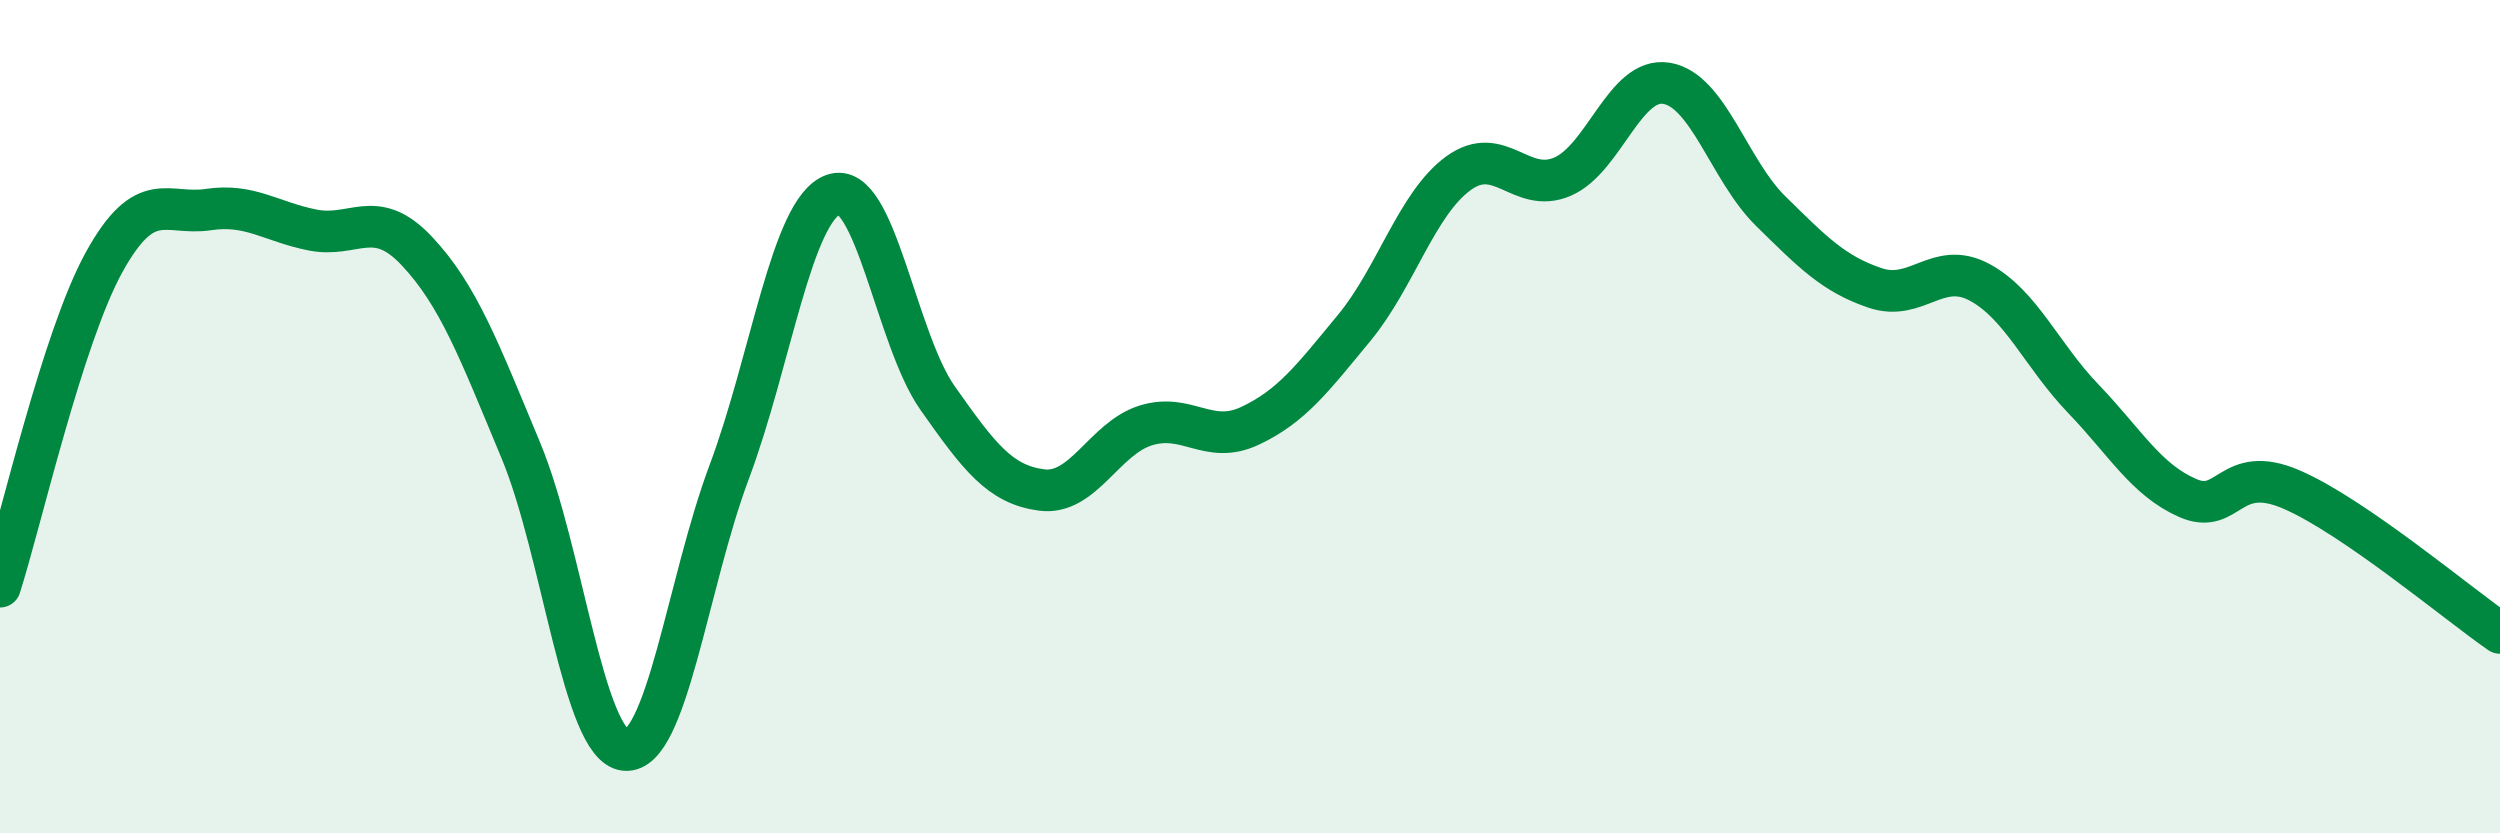
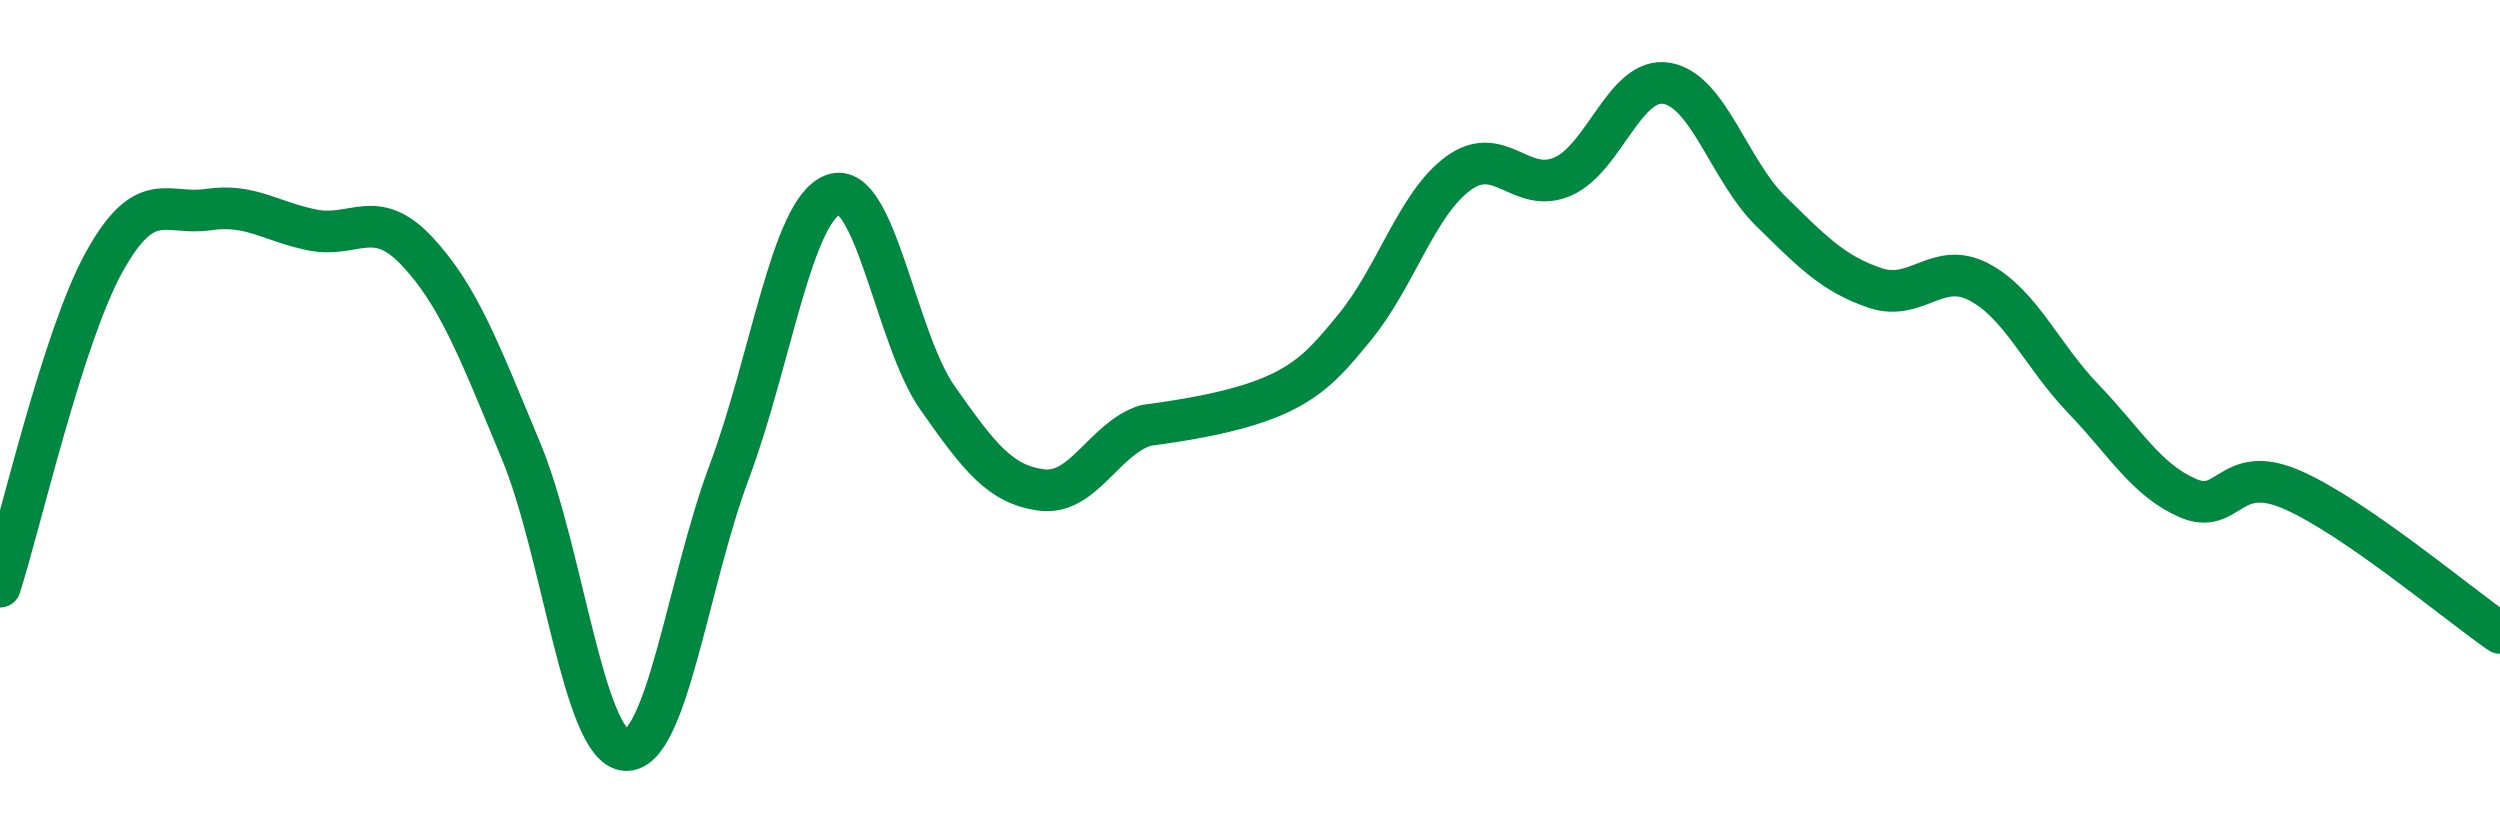
<svg xmlns="http://www.w3.org/2000/svg" width="60" height="20" viewBox="0 0 60 20">
-   <path d="M 0,14.08 C 0.5,12.52 1.5,8.1 2.5,6.29 C 3.5,4.48 4,5.18 5,5.03 C 6,4.88 6.5,5.32 7.5,5.52 C 8.5,5.72 9,4.96 10,6.02 C 11,7.08 11.5,8.41 12.5,10.81 C 13.5,13.21 14,17.9 15,18 C 16,18.1 16.5,14 17.5,11.33 C 18.5,8.66 19,5.03 20,4.67 C 21,4.31 21.5,8.13 22.5,9.55 C 23.5,10.97 24,11.63 25,11.76 C 26,11.89 26.5,10.52 27.5,10.21 C 28.5,9.9 29,10.69 30,10.22 C 31,9.75 31.5,9.08 32.5,7.87 C 33.5,6.66 34,4.89 35,4.16 C 36,3.43 36.5,4.67 37.5,4.24 C 38.5,3.81 39,1.83 40,2 C 41,2.17 41.5,4.09 42.5,5.07 C 43.5,6.05 44,6.57 45,6.91 C 46,7.25 46.5,6.24 47.5,6.77 C 48.5,7.3 49,8.53 50,9.57 C 51,10.61 51.5,11.51 52.5,11.95 C 53.5,12.39 53.5,11.1 55,11.75 C 56.5,12.4 59,14.5 60,15.19L60 20L0 20Z" fill="#008740" opacity="0.1" stroke-linecap="round" stroke-linejoin="round" />
-   <path d="M 0,14.08 C 0.5,12.52 1.5,8.1 2.5,6.29 C 3.5,4.48 4,5.18 5,5.03 C 6,4.88 6.5,5.32 7.5,5.52 C 8.5,5.72 9,4.96 10,6.02 C 11,7.08 11.5,8.41 12.5,10.81 C 13.5,13.21 14,17.9 15,18 C 16,18.1 16.5,14 17.5,11.33 C 18.5,8.66 19,5.03 20,4.67 C 21,4.31 21.5,8.13 22.5,9.55 C 23.5,10.97 24,11.63 25,11.76 C 26,11.89 26.5,10.52 27.5,10.21 C 28.5,9.9 29,10.69 30,10.22 C 31,9.75 31.5,9.08 32.5,7.87 C 33.5,6.66 34,4.89 35,4.16 C 36,3.43 36.5,4.67 37.5,4.24 C 38.5,3.81 39,1.83 40,2 C 41,2.17 41.5,4.09 42.5,5.07 C 43.5,6.05 44,6.57 45,6.91 C 46,7.25 46.5,6.24 47.5,6.77 C 48.5,7.3 49,8.53 50,9.57 C 51,10.61 51.5,11.51 52.5,11.95 C 53.5,12.39 53.5,11.1 55,11.75 C 56.5,12.4 59,14.5 60,15.19" stroke="#008740" stroke-width="1" fill="none" stroke-linecap="round" stroke-linejoin="round" />
+   <path d="M 0,14.08 C 0.5,12.52 1.5,8.1 2.5,6.29 C 3.5,4.48 4,5.18 5,5.03 C 6,4.88 6.5,5.32 7.5,5.52 C 8.5,5.72 9,4.96 10,6.02 C 11,7.08 11.5,8.41 12.5,10.81 C 13.5,13.21 14,17.9 15,18 C 16,18.1 16.5,14 17.5,11.33 C 18.5,8.66 19,5.03 20,4.67 C 21,4.31 21.5,8.13 22.5,9.55 C 23.5,10.97 24,11.63 25,11.76 C 26,11.89 26.5,10.52 27.5,10.21 C 31,9.75 31.5,9.08 32.5,7.87 C 33.5,6.66 34,4.89 35,4.16 C 36,3.43 36.5,4.67 37.5,4.24 C 38.5,3.81 39,1.83 40,2 C 41,2.17 41.5,4.09 42.5,5.07 C 43.5,6.05 44,6.57 45,6.91 C 46,7.25 46.5,6.24 47.5,6.77 C 48.5,7.3 49,8.53 50,9.57 C 51,10.61 51.5,11.51 52.5,11.95 C 53.5,12.39 53.5,11.1 55,11.75 C 56.5,12.4 59,14.5 60,15.19" stroke="#008740" stroke-width="1" fill="none" stroke-linecap="round" stroke-linejoin="round" />
</svg>